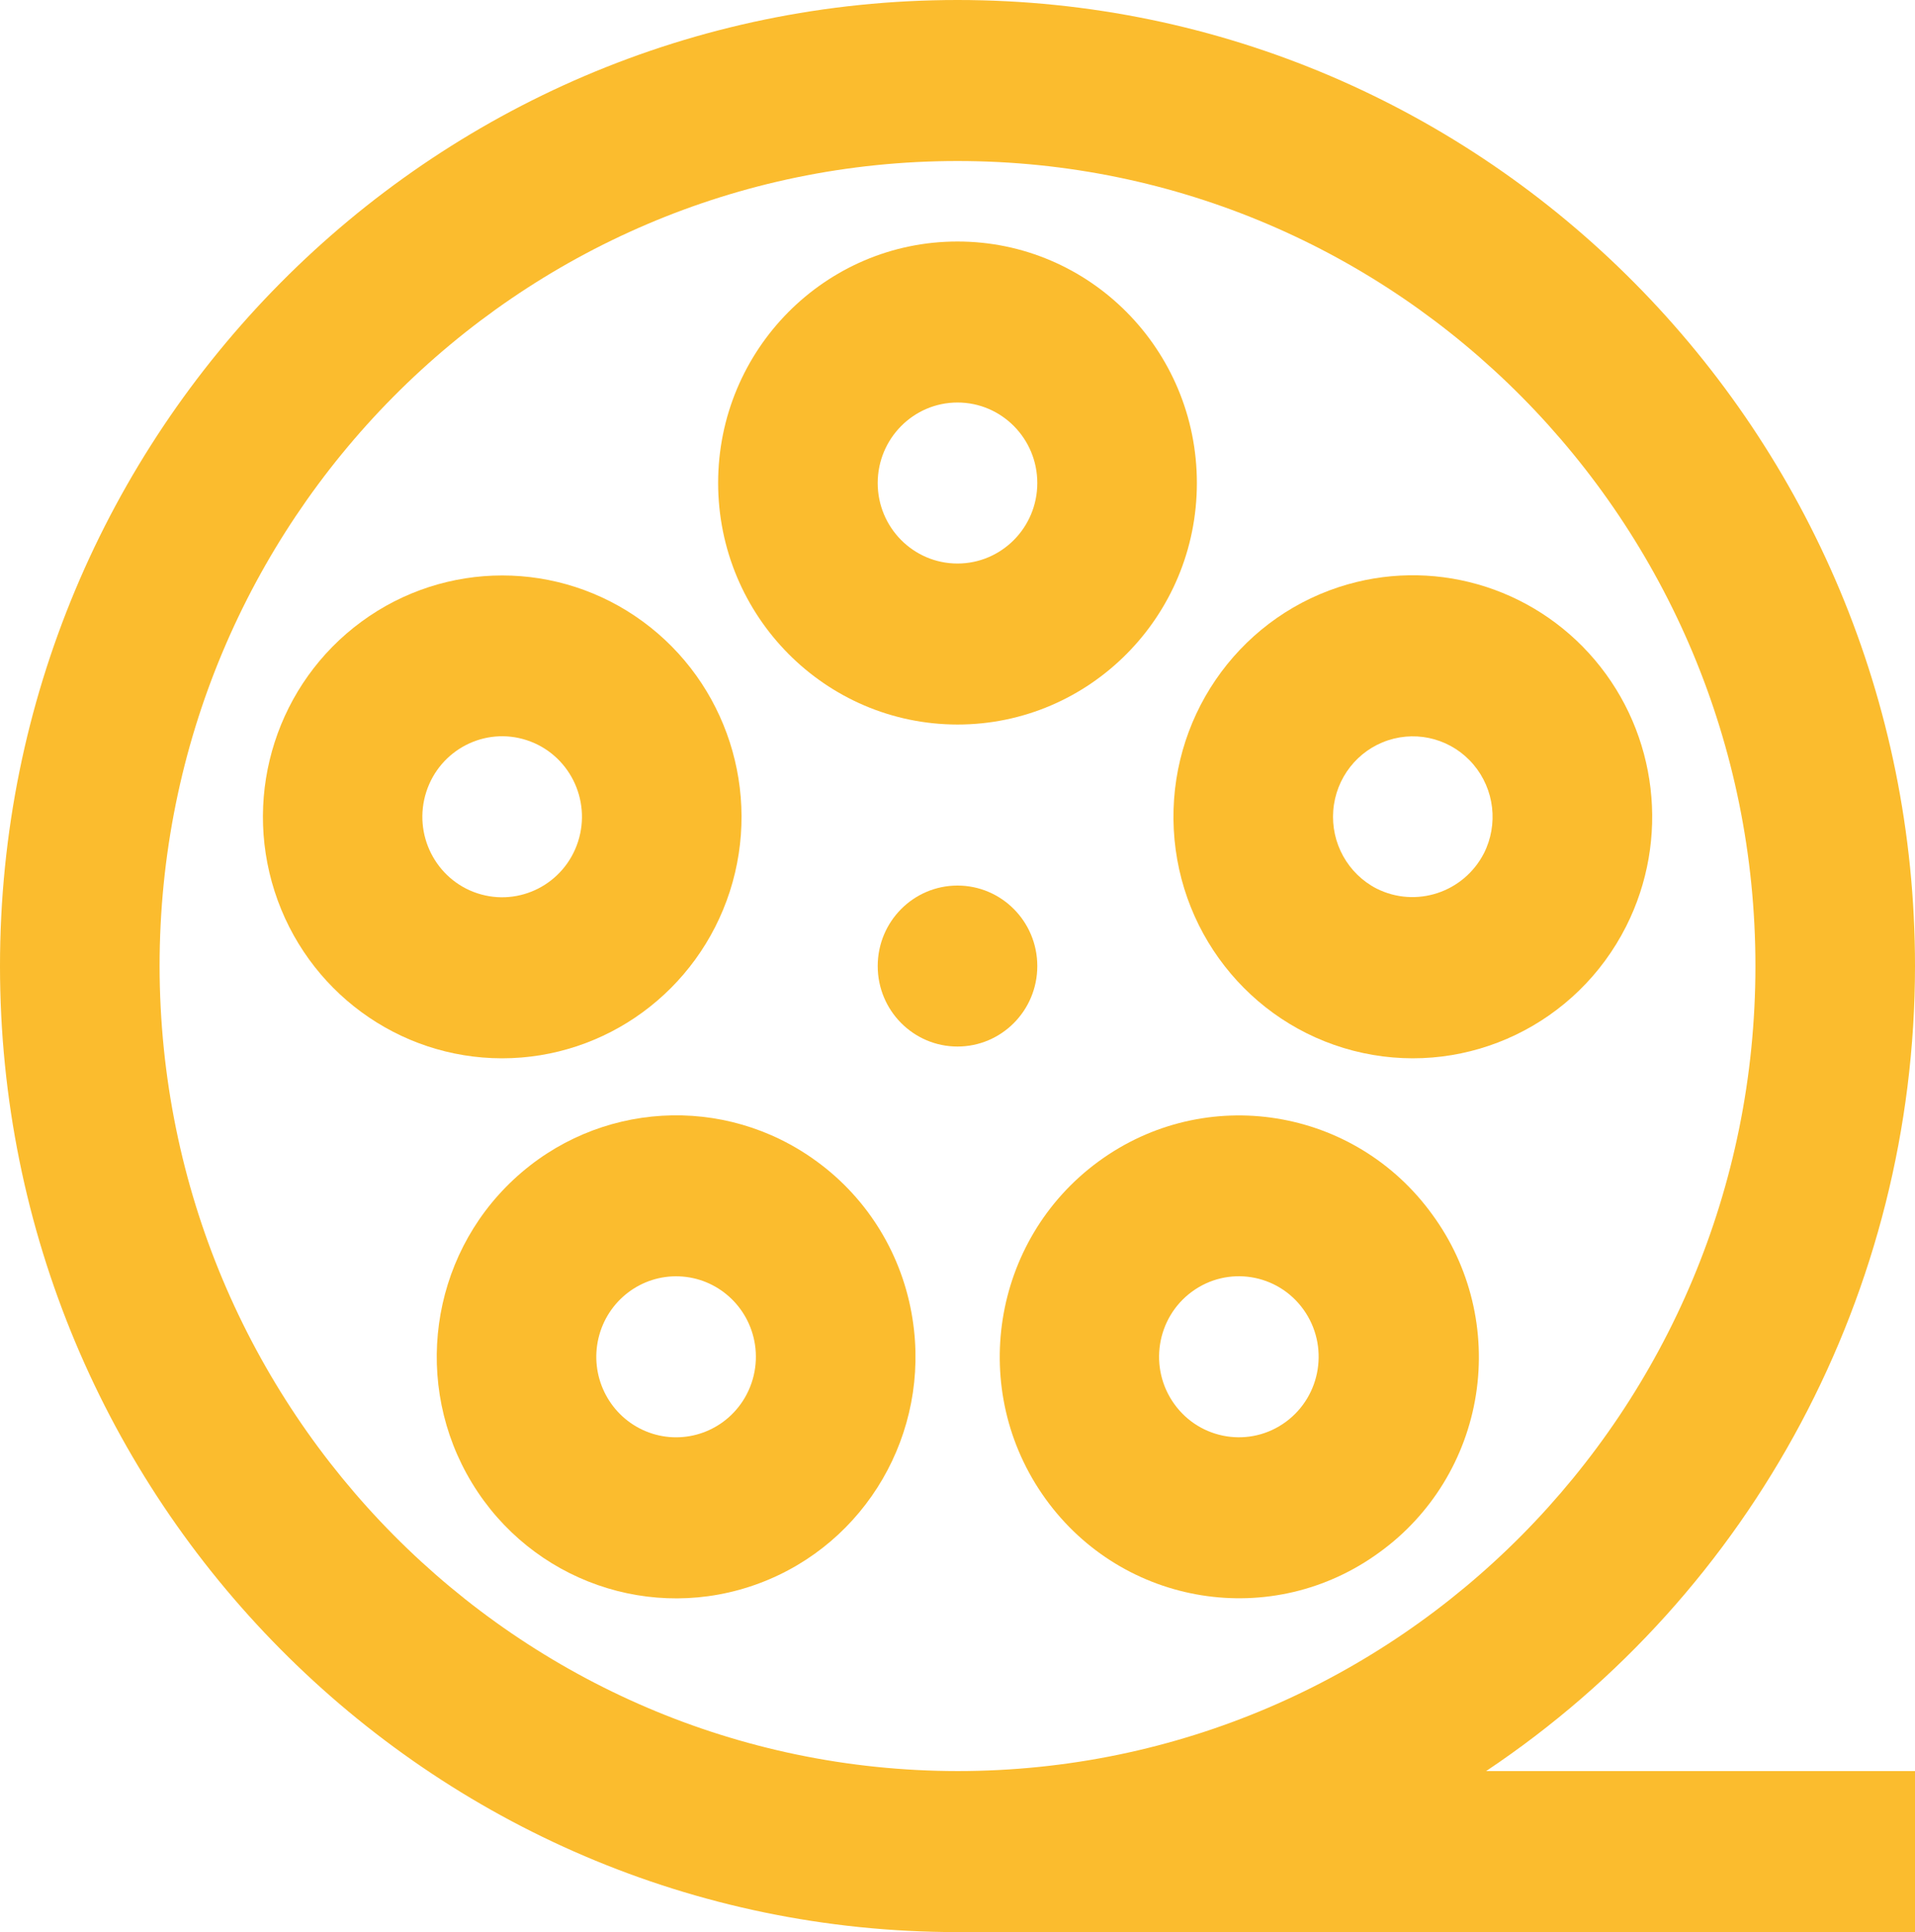
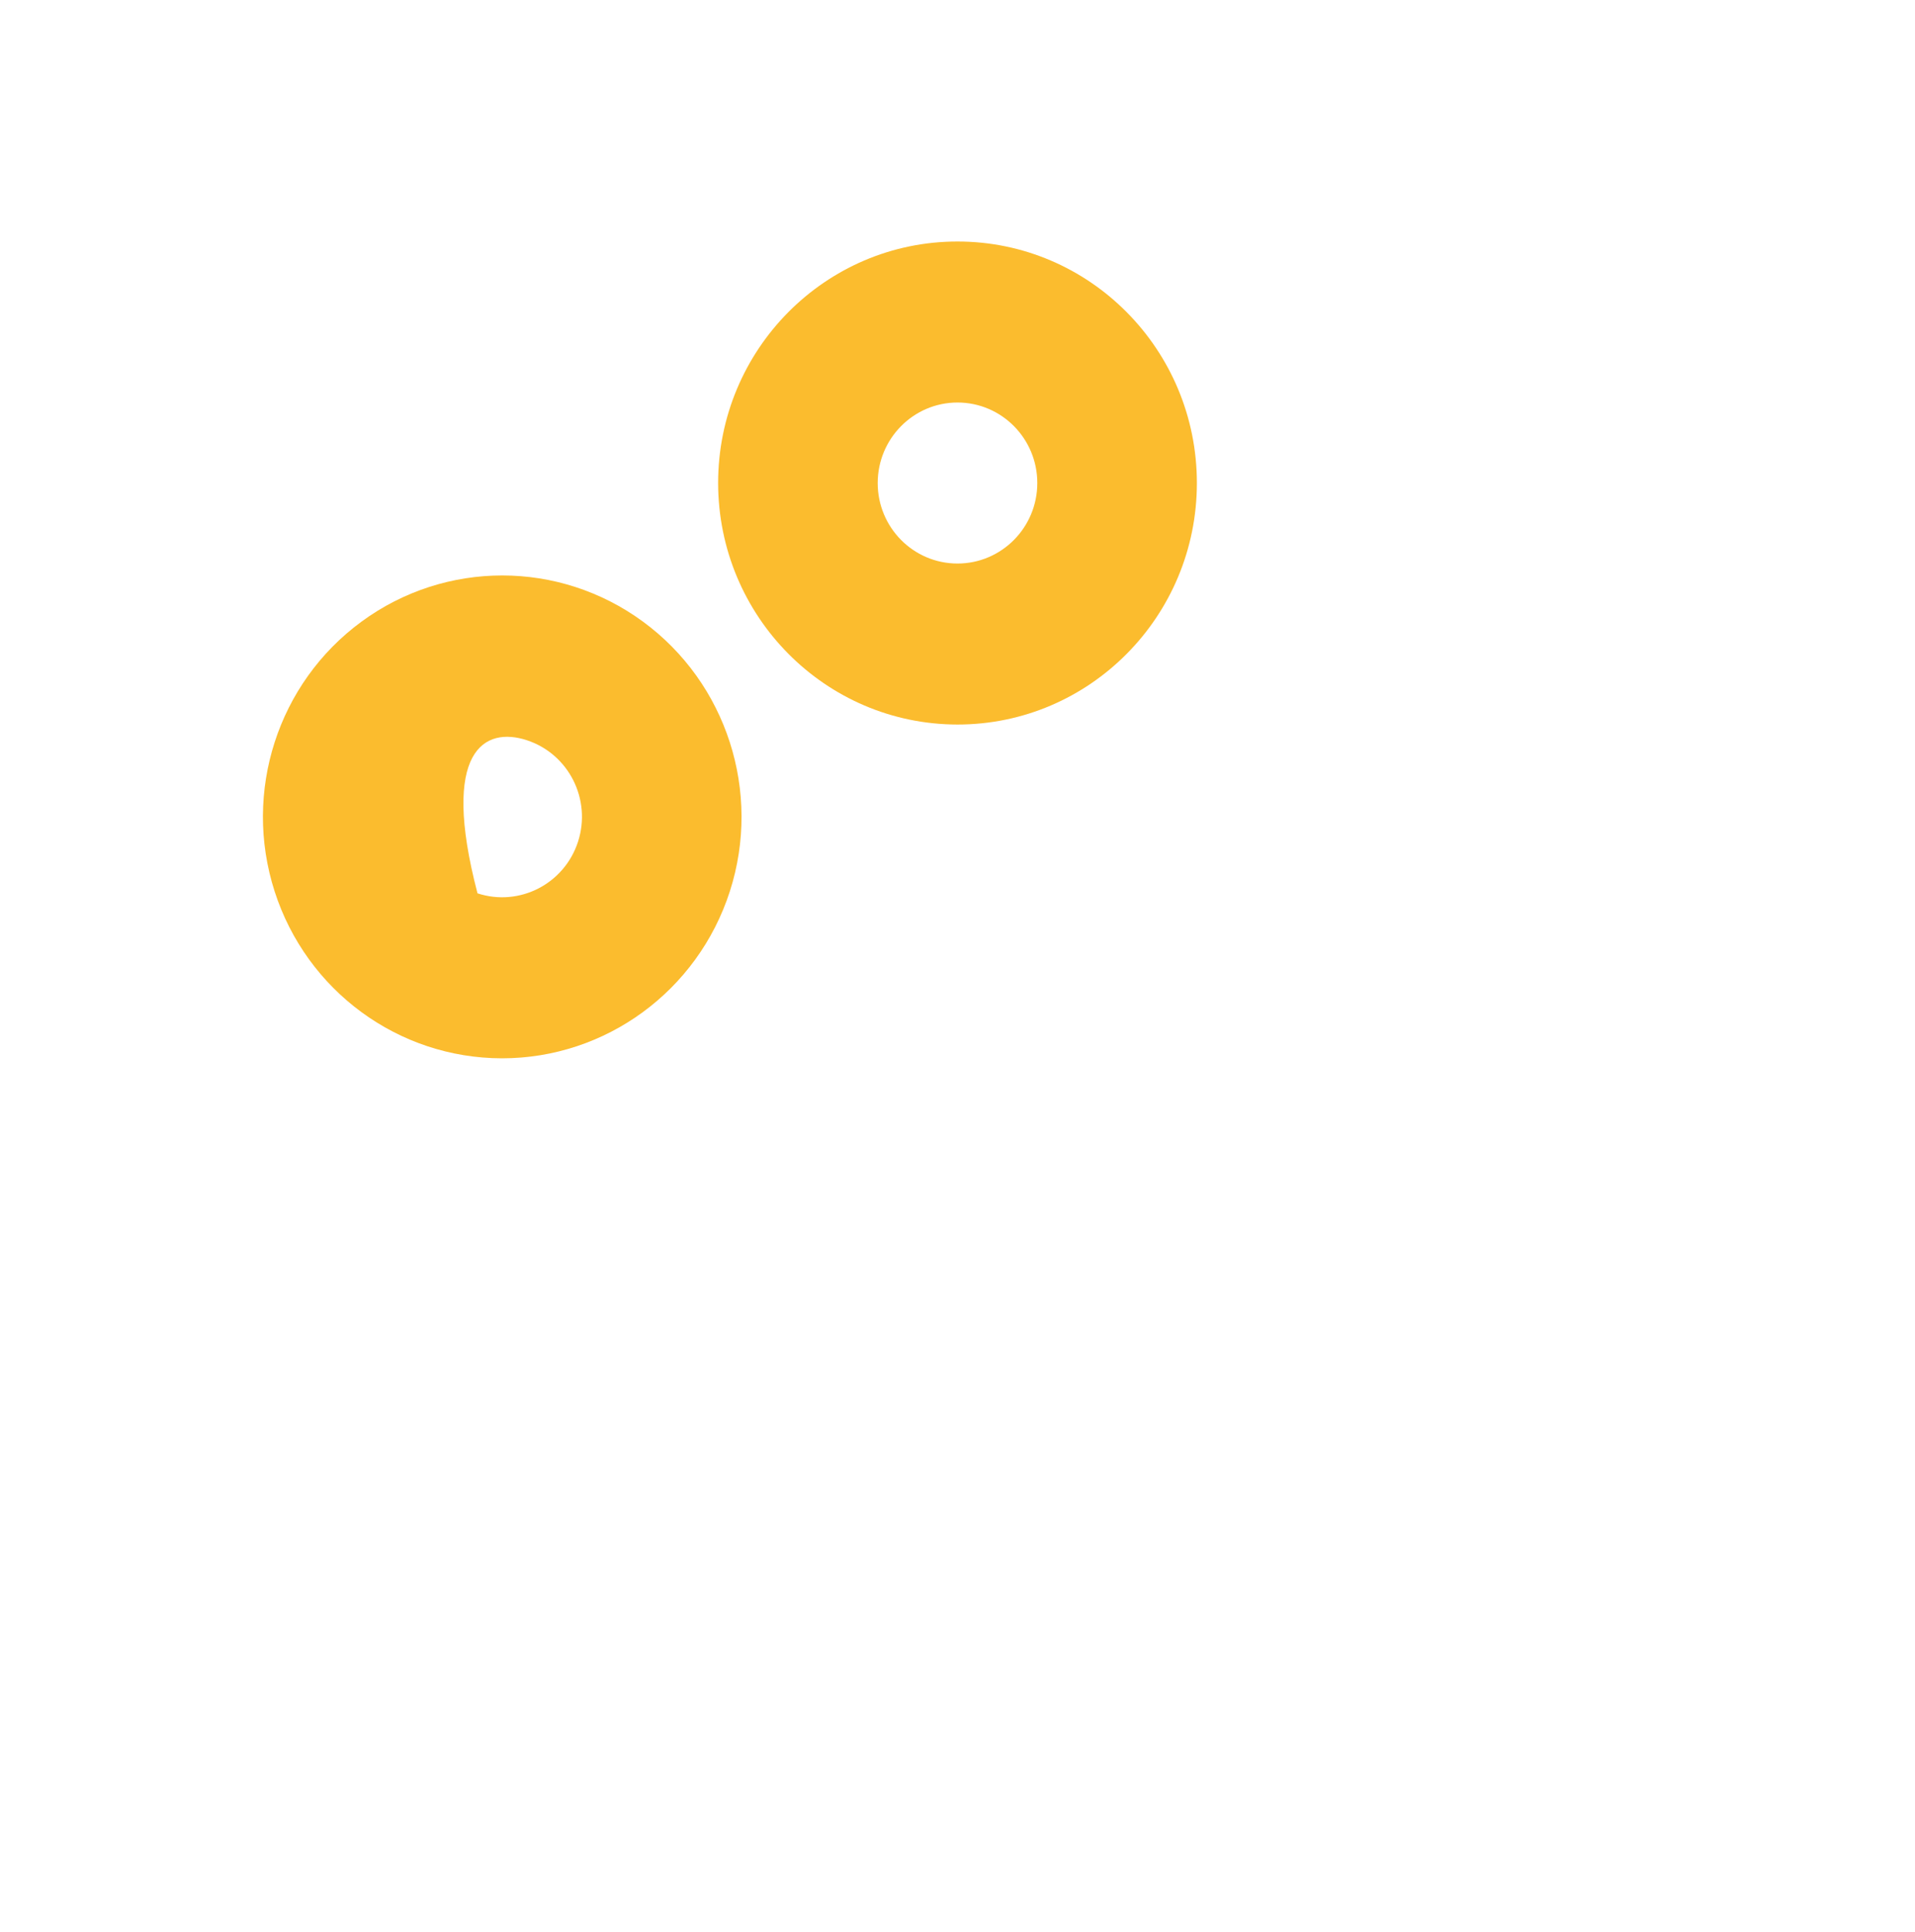
<svg xmlns="http://www.w3.org/2000/svg" width="113" height="114" viewBox="0 0 113 114" fill="none">
-   <path d="M113 57C113 25.52 87.704 0 56.5 0C25.296 0 0 25.52 0 57C0 88.481 25.296 114 56.5 114H113V104.499H87.693C103.49 93.95 112.993 76.113 113 57ZM9.417 57C9.417 30.767 30.497 9.501 56.5 9.501C82.503 9.501 103.584 30.767 103.584 57C103.584 83.233 82.503 104.499 56.5 104.499C30.509 104.471 9.447 83.221 9.417 57Z" fill="#FBBC2E" />
-   <path d="M61.209 57C61.209 59.623 59.1 61.749 56.5 61.749C53.9 61.749 51.792 59.623 51.792 57C51.792 54.377 53.9 52.251 56.5 52.251C59.1 52.251 61.209 54.377 61.209 57Z" fill="#FBBC2E" />
  <path d="M56.499 42.75C64.301 42.75 70.625 36.37 70.625 28.5C70.625 20.63 64.301 14.25 56.499 14.25C48.699 14.25 42.375 20.63 42.375 28.5C42.384 36.367 48.702 42.741 56.499 42.75ZM56.499 23.75C59.099 23.75 61.209 25.877 61.209 28.5C61.209 31.124 59.099 33.25 56.499 33.25C53.9 33.25 51.791 31.124 51.791 28.5C51.794 25.878 53.9 23.753 56.499 23.75Z" fill="#FBBC2E" />
-   <path d="M43.066 52.596C44.954 46.728 42.882 40.301 37.935 36.674C32.987 33.048 26.288 33.047 21.34 36.672C16.39 40.297 14.318 46.724 16.204 52.592C18.09 58.462 23.506 62.439 29.622 62.444C35.744 62.444 41.17 58.469 43.066 52.596ZM28.176 52.71C25.703 51.9 24.351 49.22 25.154 46.724C25.958 44.23 28.613 42.865 31.086 43.675C33.559 44.486 34.913 47.165 34.109 49.66C33.304 52.153 30.65 53.517 28.177 52.71H28.176Z" fill="#FBBC2E" />
-   <path d="M48.197 68.529C42.745 64.533 35.255 64.98 30.308 69.596C25.36 74.21 24.333 81.709 27.854 87.505C31.375 93.301 38.465 95.781 44.787 93.426C51.109 91.073 54.902 84.542 53.847 77.828C53.27 74.091 51.236 70.743 48.197 68.529ZM43.704 82.848C42.384 84.681 39.963 85.318 37.924 84.369C35.884 83.42 34.792 81.151 35.317 78.946C35.842 76.743 37.837 75.22 40.081 75.31C42.326 75.398 44.194 77.075 44.546 79.314C44.74 80.558 44.437 81.829 43.704 82.849V82.848Z" fill="#FBBC2E" />
-   <path d="M84.531 71.682C79.947 65.321 71.118 63.913 64.813 68.537C58.506 73.16 57.108 82.065 61.689 88.429C66.271 94.792 75.098 96.206 81.407 91.586C84.458 89.38 86.506 86.033 87.093 82.293C87.68 78.552 86.758 74.731 84.531 71.682ZM75.871 83.897C73.769 85.439 70.823 84.969 69.295 82.846C67.766 80.724 68.232 77.753 70.337 76.211C72.441 74.669 75.385 75.139 76.913 77.263C78.439 79.386 77.973 82.354 75.871 83.897Z" fill="#FBBC2E" />
-   <path d="M95.953 54.662C98.546 49.527 97.818 43.322 94.108 38.938C90.397 34.556 84.436 32.86 79.002 34.64C72.922 36.634 68.927 42.498 69.262 48.939C69.596 55.38 74.176 60.791 80.43 62.131C86.683 63.472 93.05 60.409 95.953 54.662ZM87.562 50.35C86.365 52.668 83.548 53.593 81.229 52.429C79.533 51.556 78.525 49.738 78.673 47.824C78.822 45.908 80.1 44.272 81.911 43.679C83.723 43.085 85.71 43.65 86.946 45.111C88.183 46.572 88.426 48.641 87.561 50.352L87.562 50.35Z" fill="#FBBC2E" />
+   <path d="M43.066 52.596C44.954 46.728 42.882 40.301 37.935 36.674C32.987 33.048 26.288 33.047 21.34 36.672C16.39 40.297 14.318 46.724 16.204 52.592C18.09 58.462 23.506 62.439 29.622 62.444C35.744 62.444 41.17 58.469 43.066 52.596ZM28.176 52.71C25.958 44.23 28.613 42.865 31.086 43.675C33.559 44.486 34.913 47.165 34.109 49.66C33.304 52.153 30.65 53.517 28.177 52.71H28.176Z" fill="#FBBC2E" />
</svg>